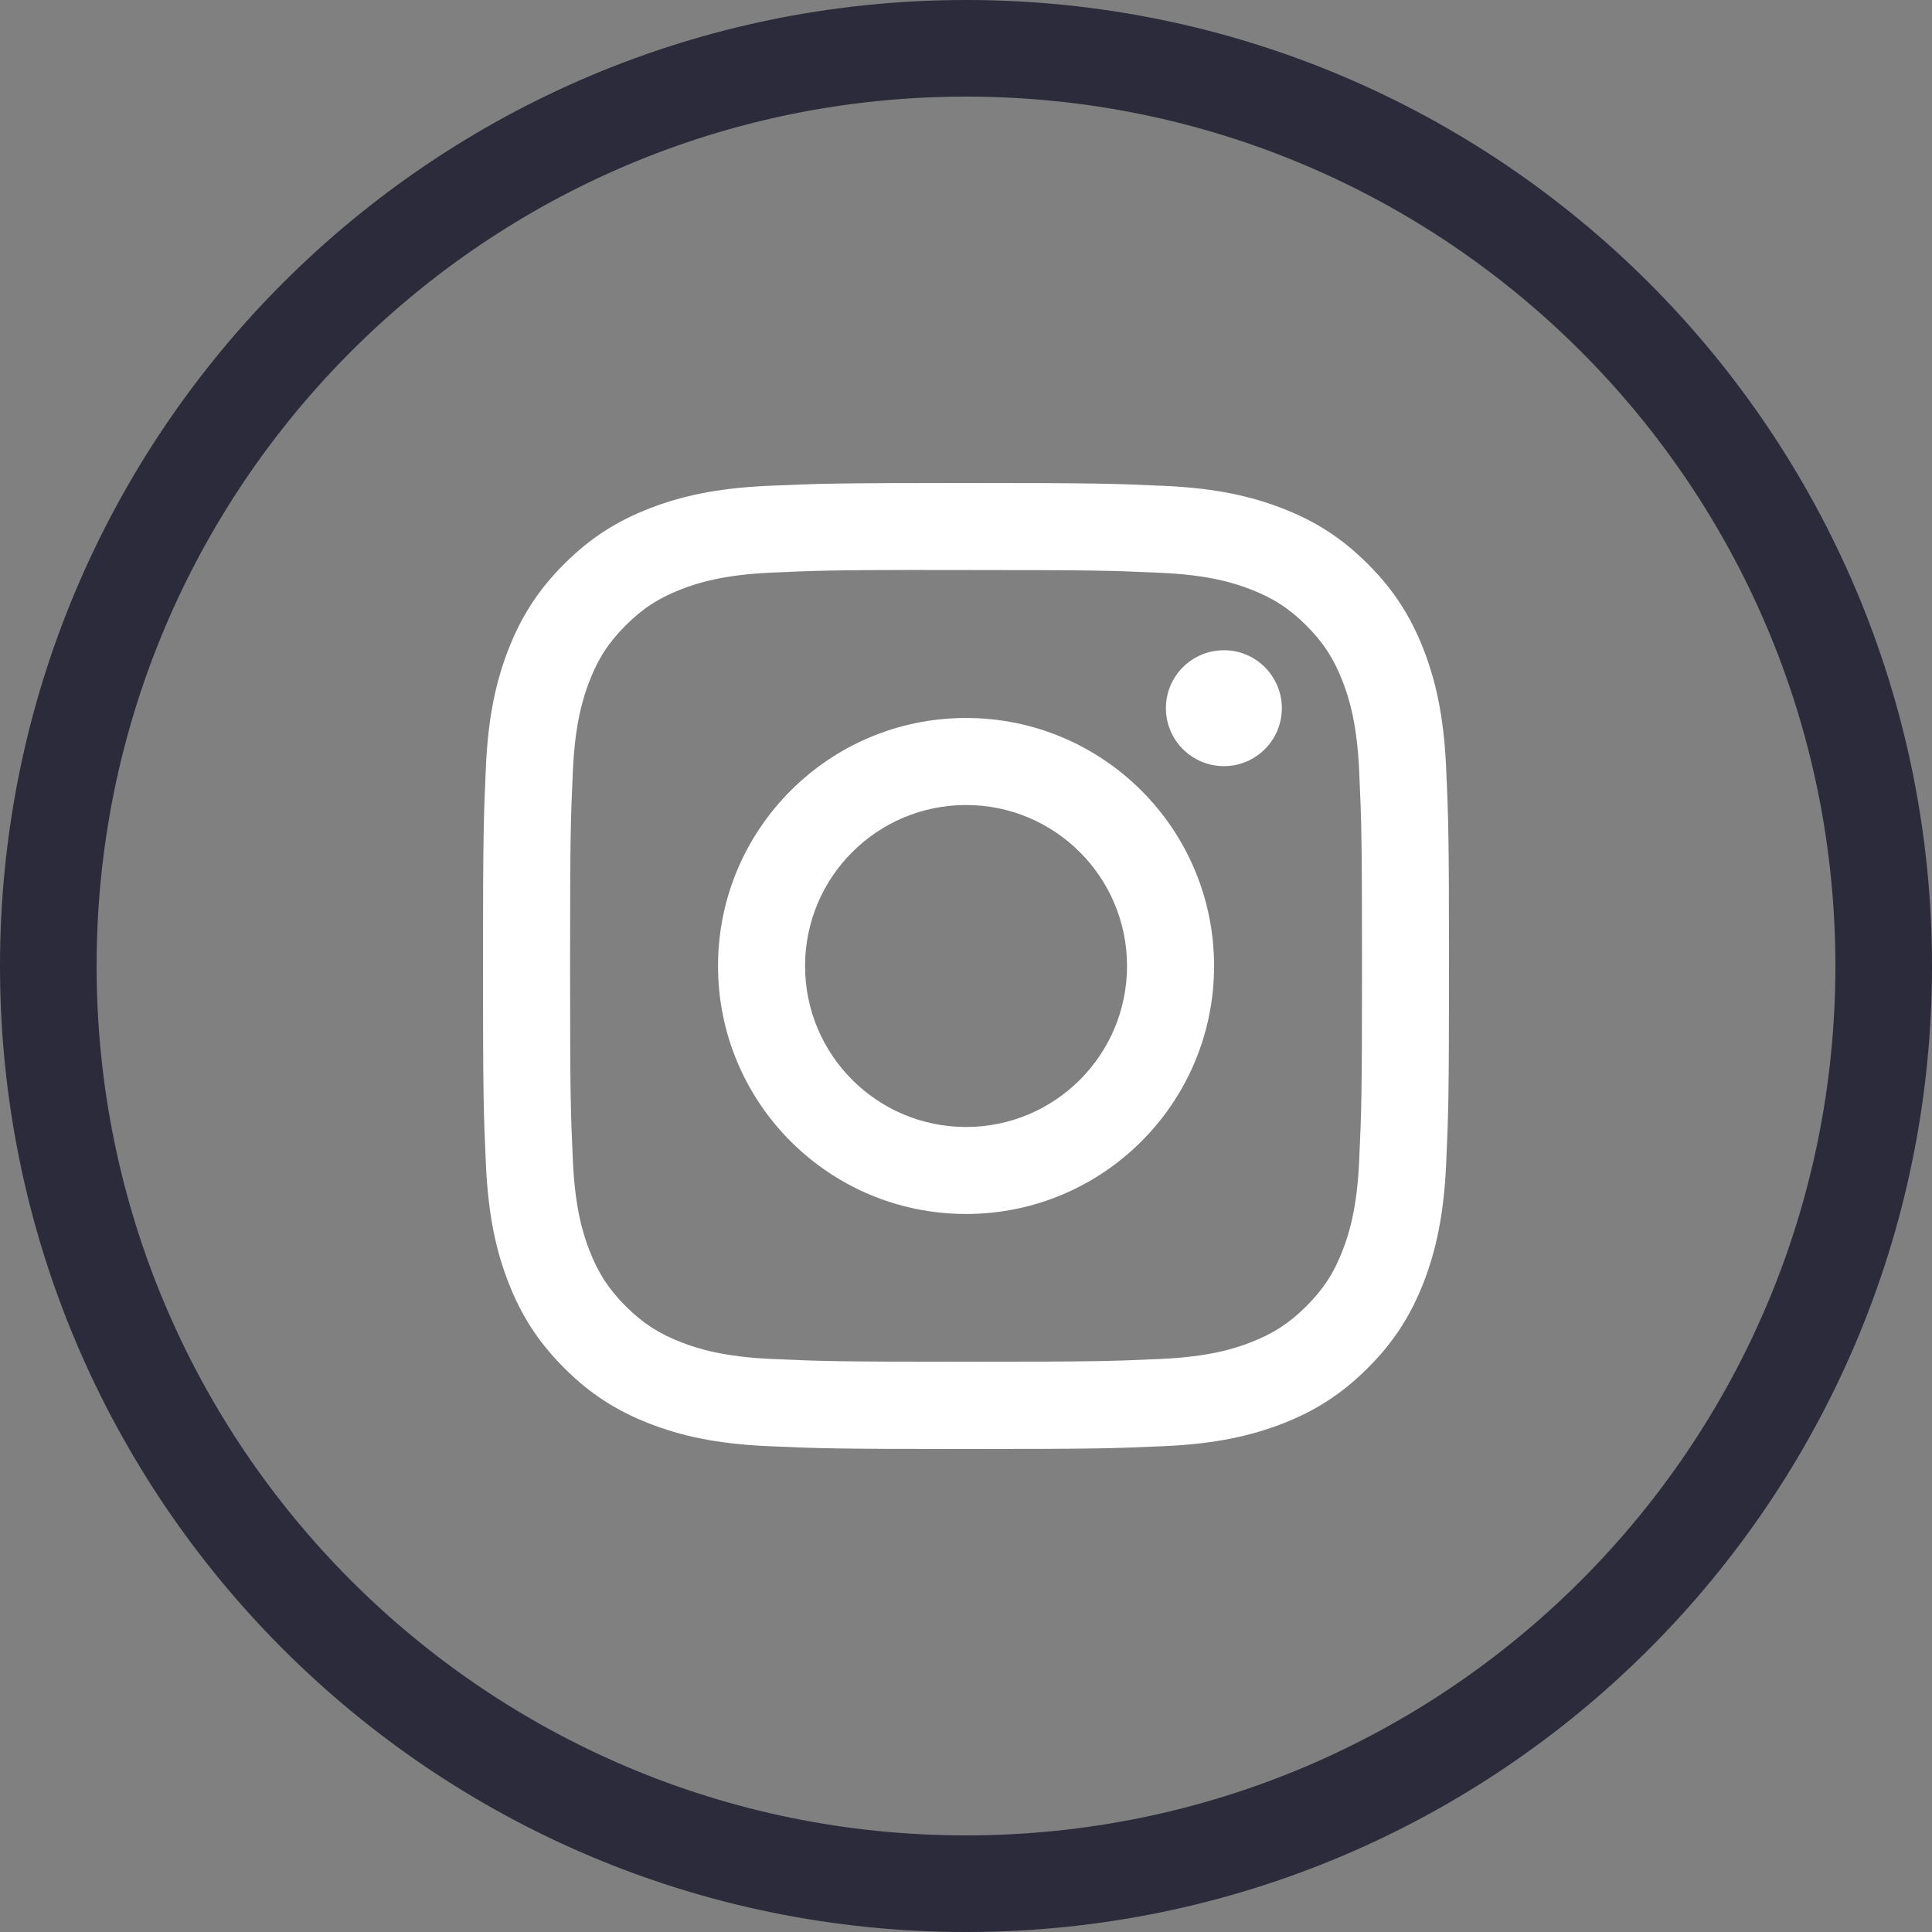
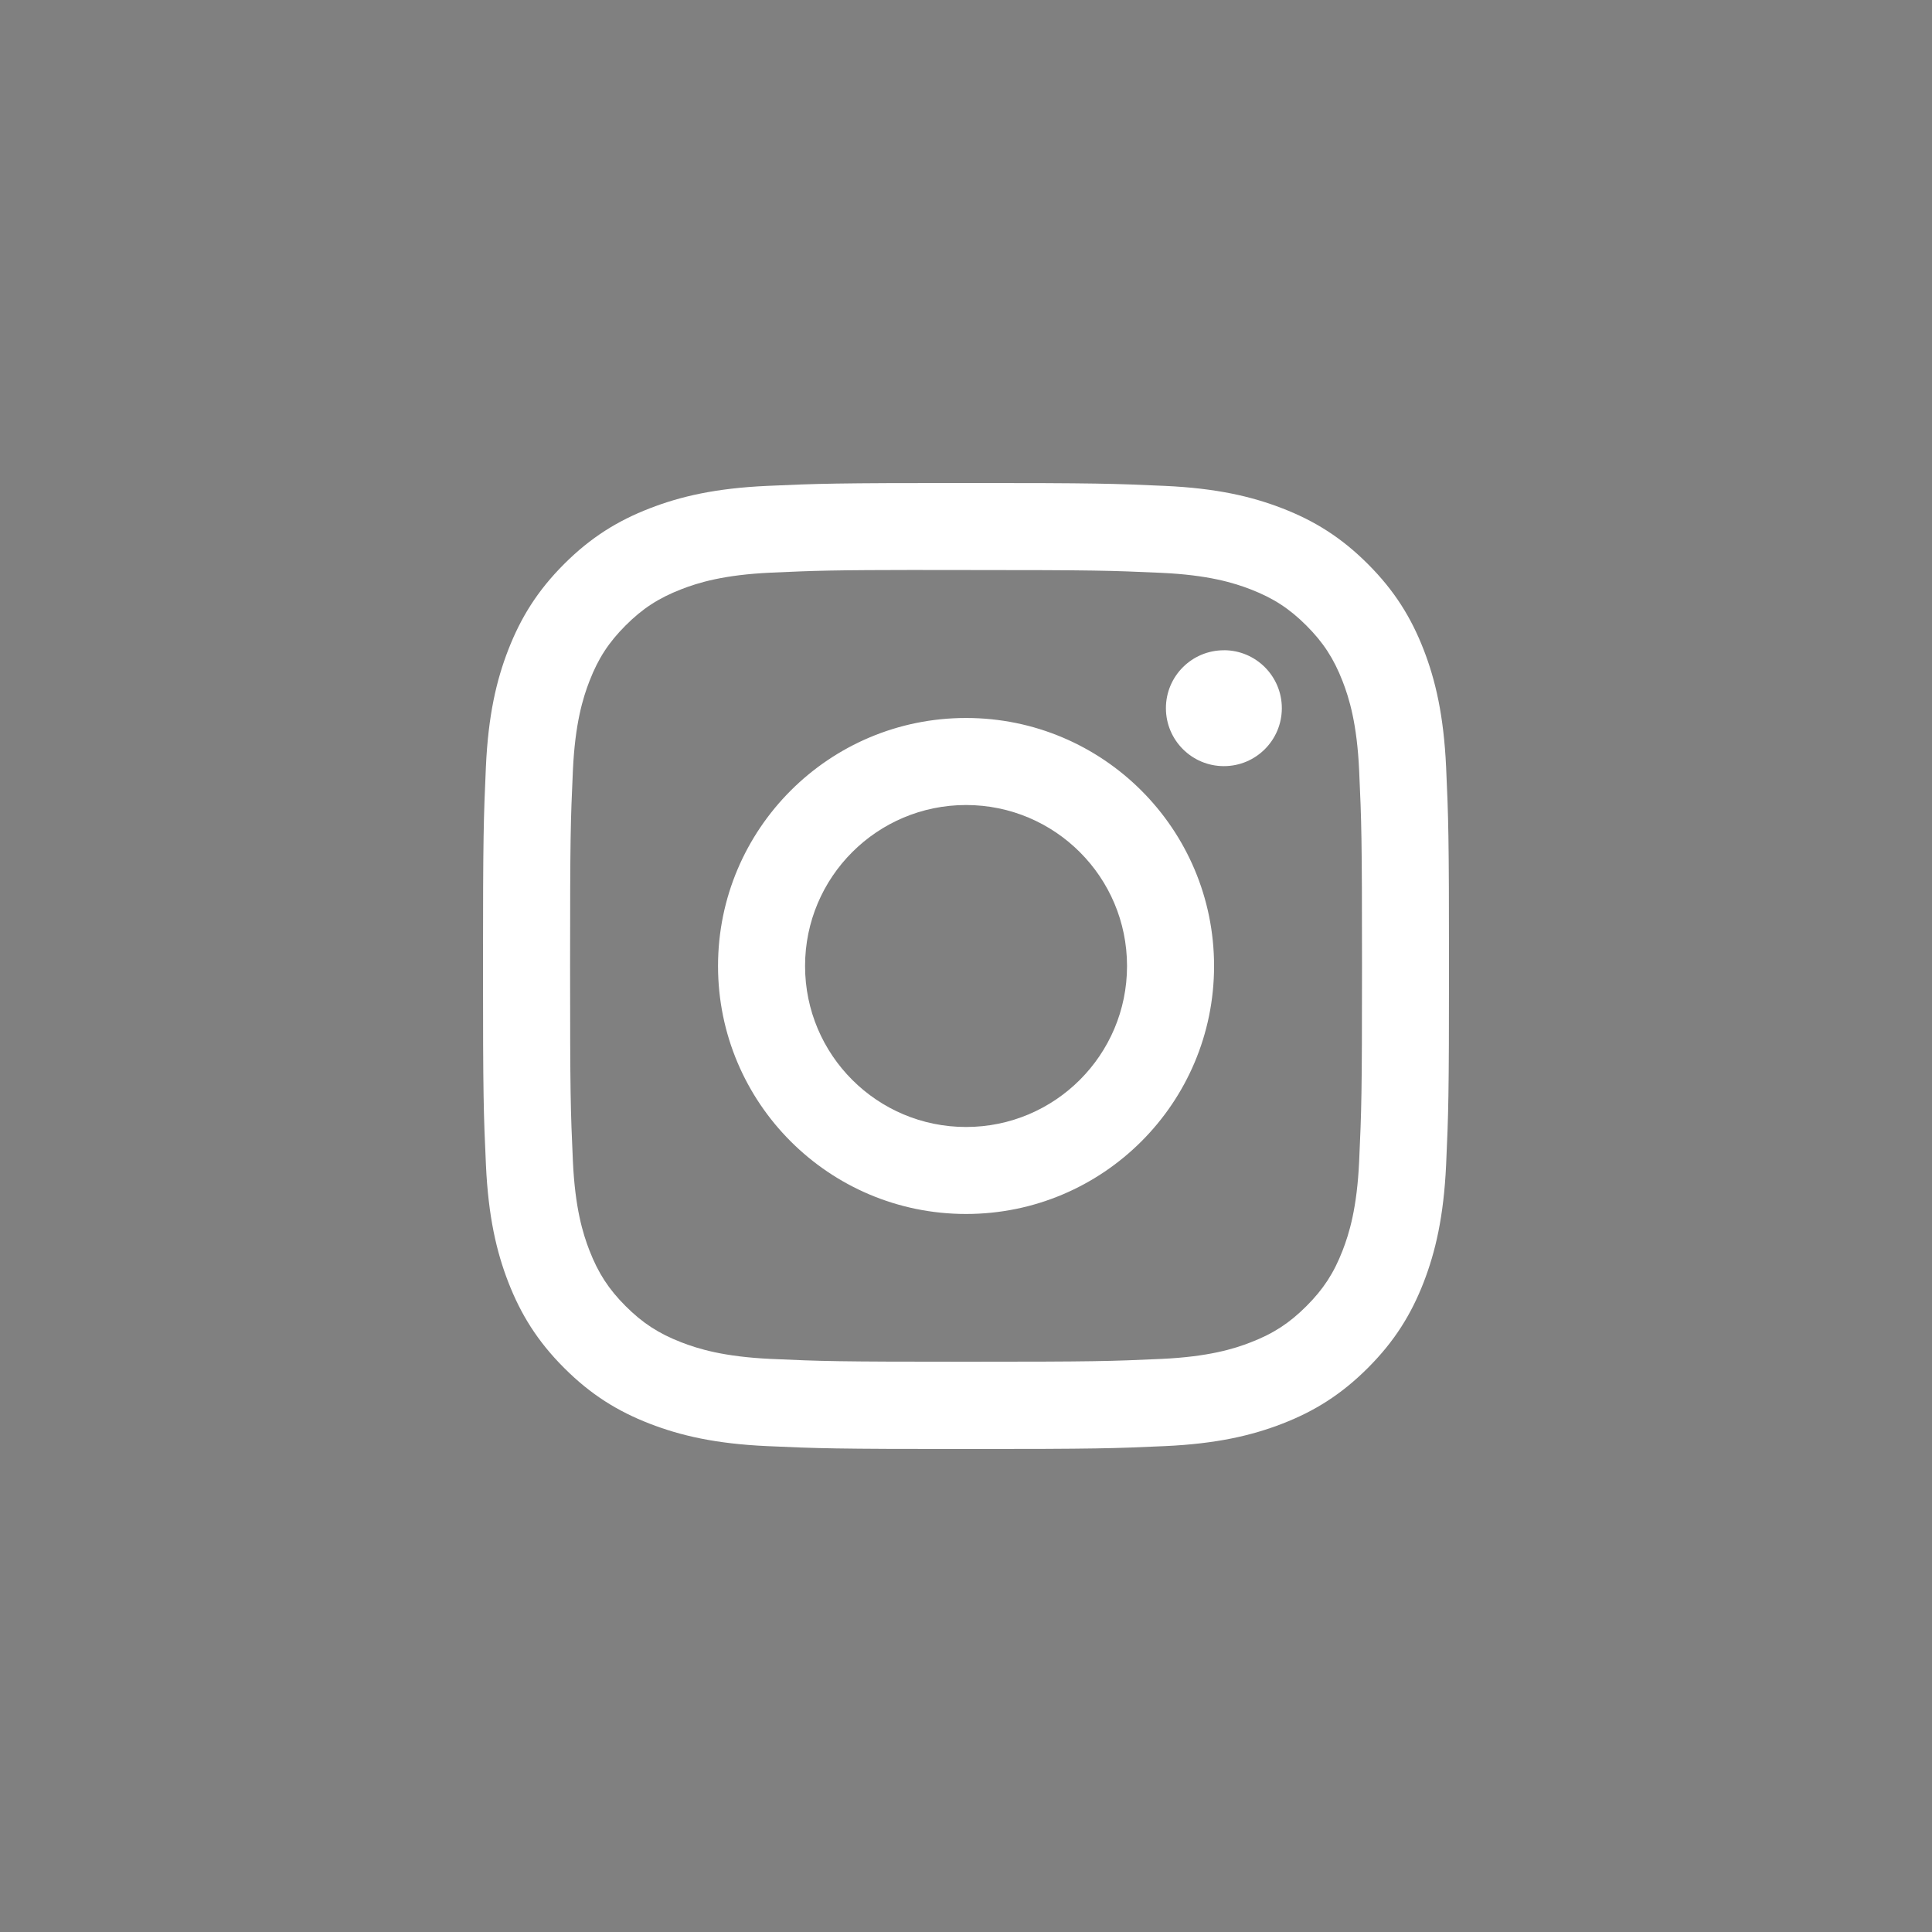
<svg xmlns="http://www.w3.org/2000/svg" width="40" height="40" viewBox="0 0 40 40" fill="none">
  <rect x="0" y="0" width="40" height="40" fill="#808080" stroke="none" />
-   <path d="M20 39C9.507 39 1 30.493 1 20C1 9.507 9.507 1 20 1C30.493 1 39 9.507 39 20C39 30.493 30.493 39 20 39Z" stroke="#2B2B3B" stroke-width="2" />
  <path fill-rule="evenodd" clip-rule="evenodd" d="M20.001 10C17.285 10 16.944 10.012 15.878 10.06C14.813 10.109 14.086 10.278 13.451 10.525C12.793 10.78 12.235 11.122 11.679 11.678C11.123 12.234 10.781 12.792 10.525 13.449C10.277 14.085 10.108 14.812 10.06 15.877C10.013 16.943 10 17.284 10 20C10 22.716 10.012 23.056 10.061 24.122C10.11 25.187 10.278 25.913 10.525 26.549C10.781 27.207 11.123 27.765 11.679 28.321C12.234 28.877 12.792 29.22 13.449 29.475C14.086 29.722 14.812 29.891 15.877 29.94C16.944 29.988 17.284 30 20 30C22.716 30 23.056 29.988 24.122 29.94C25.187 29.891 25.914 29.722 26.551 29.475C27.208 29.22 27.765 28.877 28.321 28.321C28.877 27.765 29.219 27.207 29.475 26.55C29.721 25.913 29.89 25.187 29.94 24.122C29.988 23.056 30 22.716 30 20C30 17.284 29.988 16.943 29.94 15.877C29.89 14.812 29.721 14.085 29.475 13.45C29.219 12.792 28.877 12.234 28.321 11.678C27.765 11.122 27.208 10.78 26.55 10.525C25.913 10.278 25.186 10.109 24.121 10.06C23.054 10.012 22.715 10 19.998 10H20.001ZM19.104 11.802C19.37 11.802 19.667 11.802 20.001 11.802C22.671 11.802 22.988 11.812 24.042 11.86C25.017 11.904 25.546 12.067 25.899 12.204C26.365 12.385 26.698 12.602 27.048 12.952C27.398 13.302 27.614 13.635 27.796 14.102C27.933 14.454 28.096 14.983 28.14 15.958C28.188 17.012 28.199 17.329 28.199 19.998C28.199 22.666 28.188 22.983 28.14 24.037C28.096 25.012 27.933 25.541 27.796 25.893C27.615 26.36 27.398 26.692 27.048 27.042C26.698 27.392 26.366 27.609 25.899 27.79C25.547 27.928 25.017 28.09 24.042 28.135C22.988 28.183 22.671 28.193 20.001 28.193C17.331 28.193 17.014 28.183 15.96 28.135C14.985 28.09 14.456 27.927 14.103 27.79C13.637 27.609 13.303 27.392 12.953 27.042C12.603 26.692 12.387 26.36 12.205 25.893C12.068 25.541 11.905 25.012 11.861 24.037C11.813 22.982 11.803 22.666 11.803 19.995C11.803 17.325 11.813 17.01 11.861 15.956C11.905 14.981 12.068 14.451 12.205 14.099C12.386 13.632 12.603 13.299 12.953 12.949C13.303 12.599 13.637 12.382 14.103 12.201C14.456 12.063 14.985 11.901 15.96 11.856C16.883 11.814 17.24 11.802 19.104 11.8V11.802ZM25.339 13.463C24.677 13.463 24.139 13.999 24.139 14.662C24.139 15.325 24.677 15.862 25.339 15.862C26.002 15.862 26.539 15.325 26.539 14.662C26.539 14 26.002 13.462 25.339 13.462V13.463ZM20.001 14.865C17.165 14.865 14.866 17.164 14.866 20C14.866 22.836 17.165 25.134 20.001 25.134C22.837 25.134 25.136 22.836 25.136 20C25.136 17.164 22.837 14.865 20.001 14.865ZM20.001 16.667C21.842 16.667 23.334 18.159 23.334 20C23.334 21.841 21.842 23.333 20.001 23.333C18.16 23.333 16.668 21.841 16.668 20C16.668 18.159 18.16 16.667 20.001 16.667Z" fill="white" />
</svg>